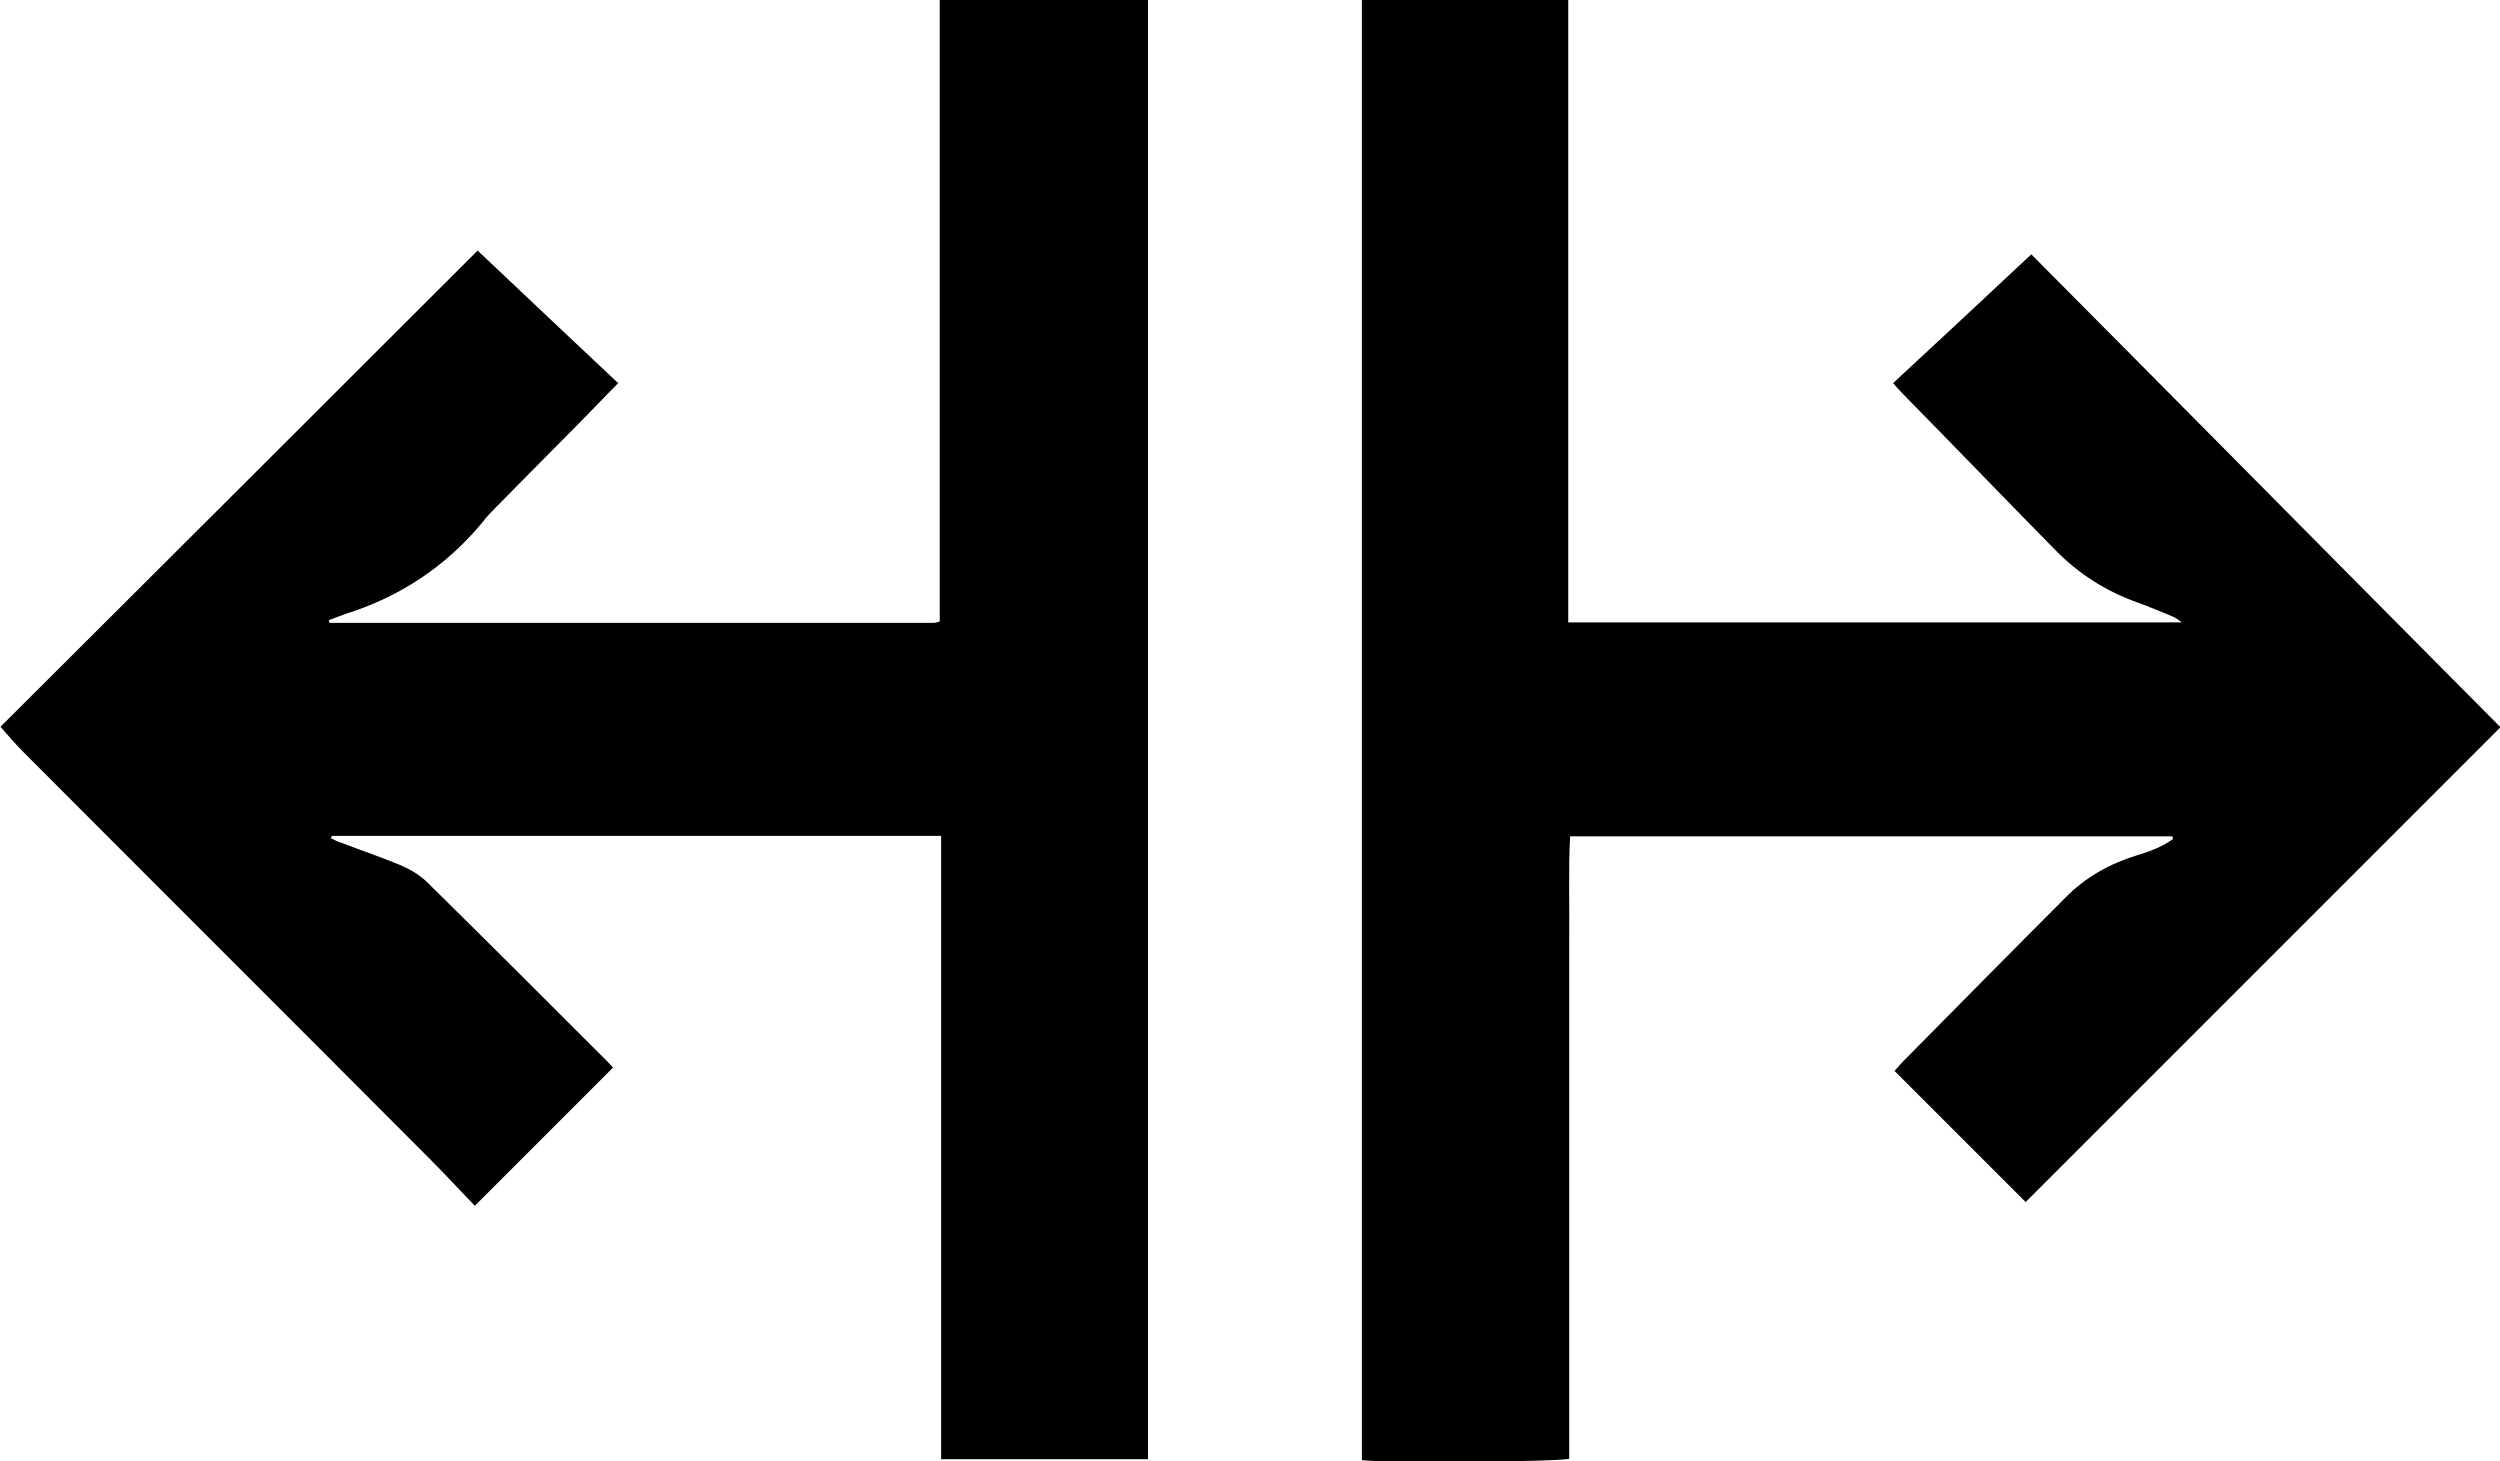
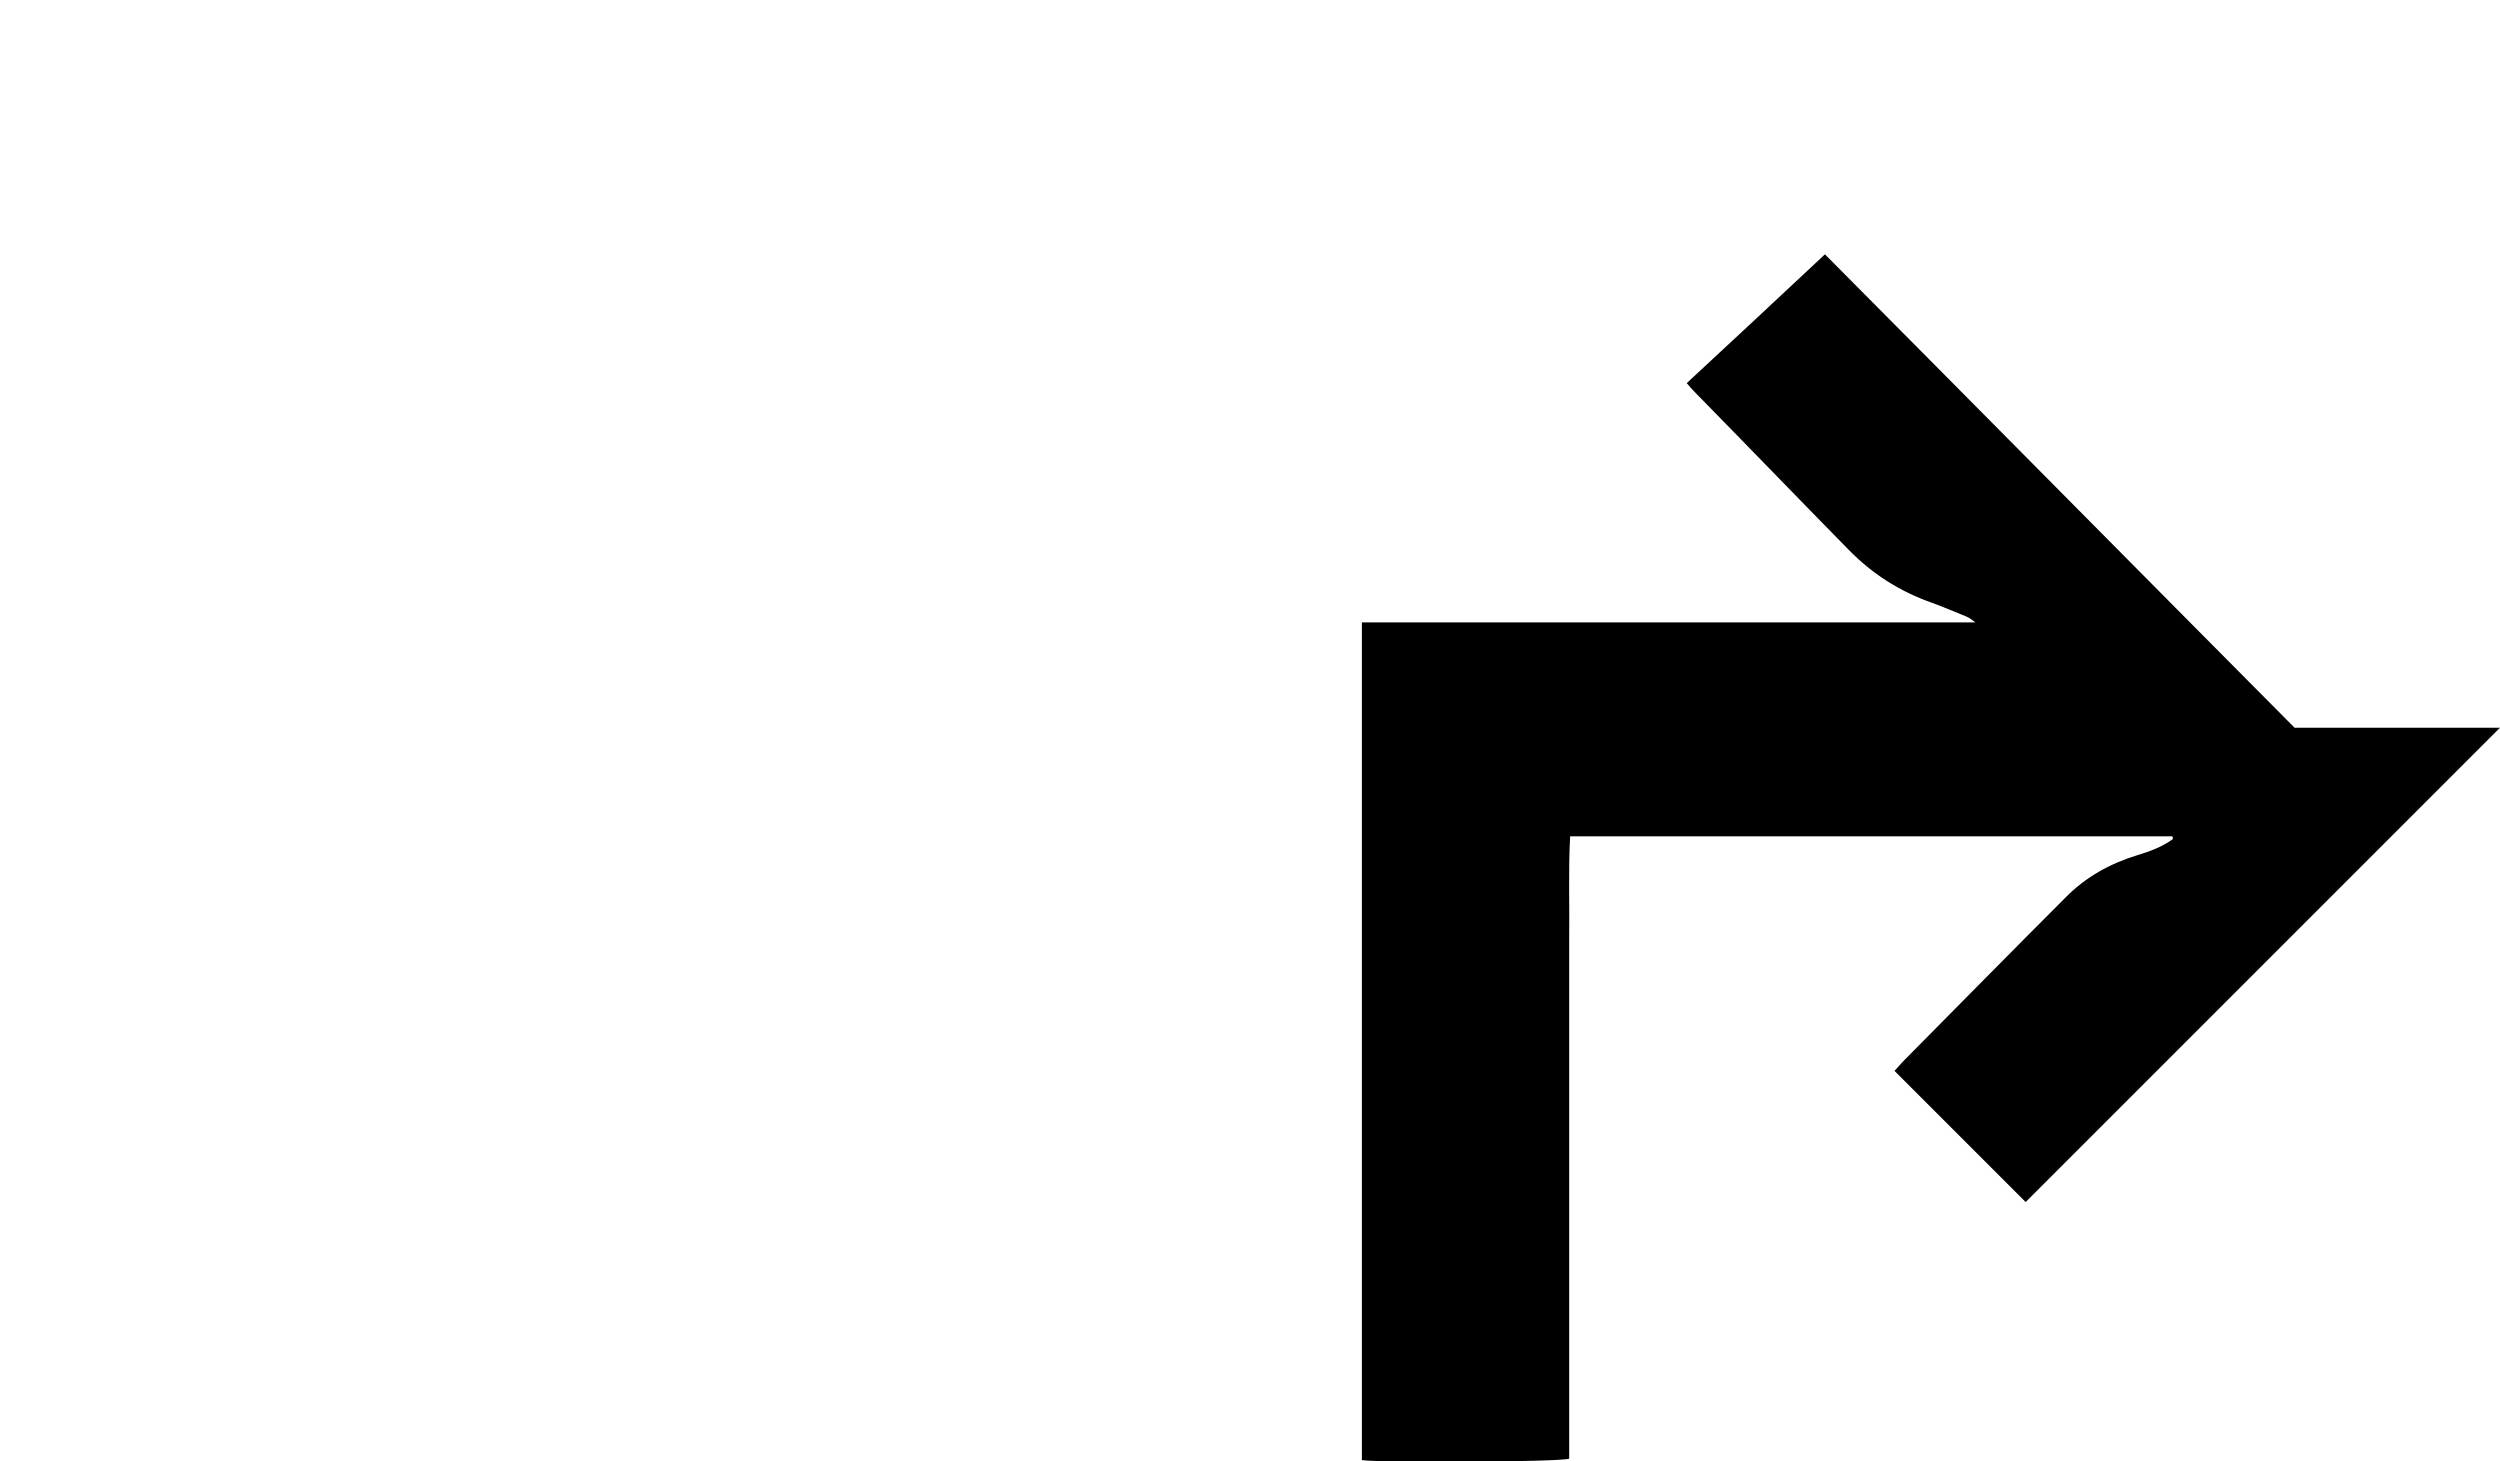
<svg xmlns="http://www.w3.org/2000/svg" viewBox="0 0 53.18 31.08" data-name="Layer 2" id="Layer_2">
  <defs>
    <style>
      .cls-1 {
        fill: #000;
        stroke-width: 0px;
      }
    </style>
  </defs>
  <g data-name="Layer 1" id="Layer_1-2">
    <g>
-       <path d="M10.16,5.33c.97.92,1.97,1.86,2.99,2.82-.29.29-.55.57-.83.85-.6.61-1.2,1.21-1.8,1.82-.08.09-.17.17-.24.27-.78.95-1.76,1.6-2.93,1.97-.12.04-.24.09-.35.13,0,.03,0,.04,0,.05,0,0,.02.01.03.01,4.27,0,8.55,0,12.82,0,.04,0,.08-.01.14-.03V0h4.43v31.04h-4.4v-13.26H7.06s-.01.03-.02.05c.08.04.15.08.23.1.41.16.83.3,1.24.47.21.09.42.21.58.37,1.28,1.26,2.55,2.53,3.82,3.8.05.05.09.1.13.14-.99.99-1.98,1.98-2.94,2.94-.3-.31-.61-.65-.93-.97-2.89-2.9-5.79-5.79-8.68-8.69-.17-.17-.32-.35-.48-.53,3.37-3.36,6.76-6.74,10.16-10.14Z" class="cls-1" />
-       <path d="M53.18,15.48c-3.39,3.39-6.75,6.75-10.09,10.09-.91-.91-1.84-1.84-2.79-2.79.05-.05.13-.15.22-.24,1.14-1.15,2.27-2.3,3.41-3.44.43-.44.95-.73,1.54-.91.27-.08.53-.18.75-.34,0-.02,0-.03,0-.04,0,0-.01-.02-.02-.02-4.25,0-8.51,0-12.8,0-.04.73-.01,1.46-.02,2.19,0,.74,0,1.49,0,2.23s0,1.47,0,2.2v4.43c0,.73,0,1.46,0,2.19-.23.07-3.96.09-4.41.03V0h4.39v13.24h13.05c-.08-.06-.13-.1-.18-.12-.25-.1-.5-.21-.75-.3-.68-.24-1.26-.61-1.76-1.12-1.09-1.11-2.17-2.23-3.26-3.34-.06-.06-.12-.13-.19-.21.98-.91,1.95-1.81,2.94-2.74,3.34,3.36,6.66,6.72,9.99,10.07Z" class="cls-1" />
+       <path d="M53.18,15.48c-3.39,3.39-6.75,6.75-10.09,10.09-.91-.91-1.84-1.84-2.79-2.79.05-.05.13-.15.22-.24,1.14-1.15,2.27-2.3,3.41-3.44.43-.44.95-.73,1.54-.91.27-.08.53-.18.75-.34,0-.02,0-.03,0-.04,0,0-.01-.02-.02-.02-4.25,0-8.51,0-12.8,0-.04.73-.01,1.46-.02,2.19,0,.74,0,1.49,0,2.23s0,1.47,0,2.2v4.43c0,.73,0,1.46,0,2.19-.23.07-3.96.09-4.41.03V0v13.24h13.05c-.08-.06-.13-.1-.18-.12-.25-.1-.5-.21-.75-.3-.68-.24-1.26-.61-1.76-1.12-1.09-1.11-2.17-2.23-3.26-3.34-.06-.06-.12-.13-.19-.21.98-.91,1.95-1.81,2.94-2.74,3.34,3.36,6.66,6.72,9.99,10.07Z" class="cls-1" />
    </g>
  </g>
</svg>